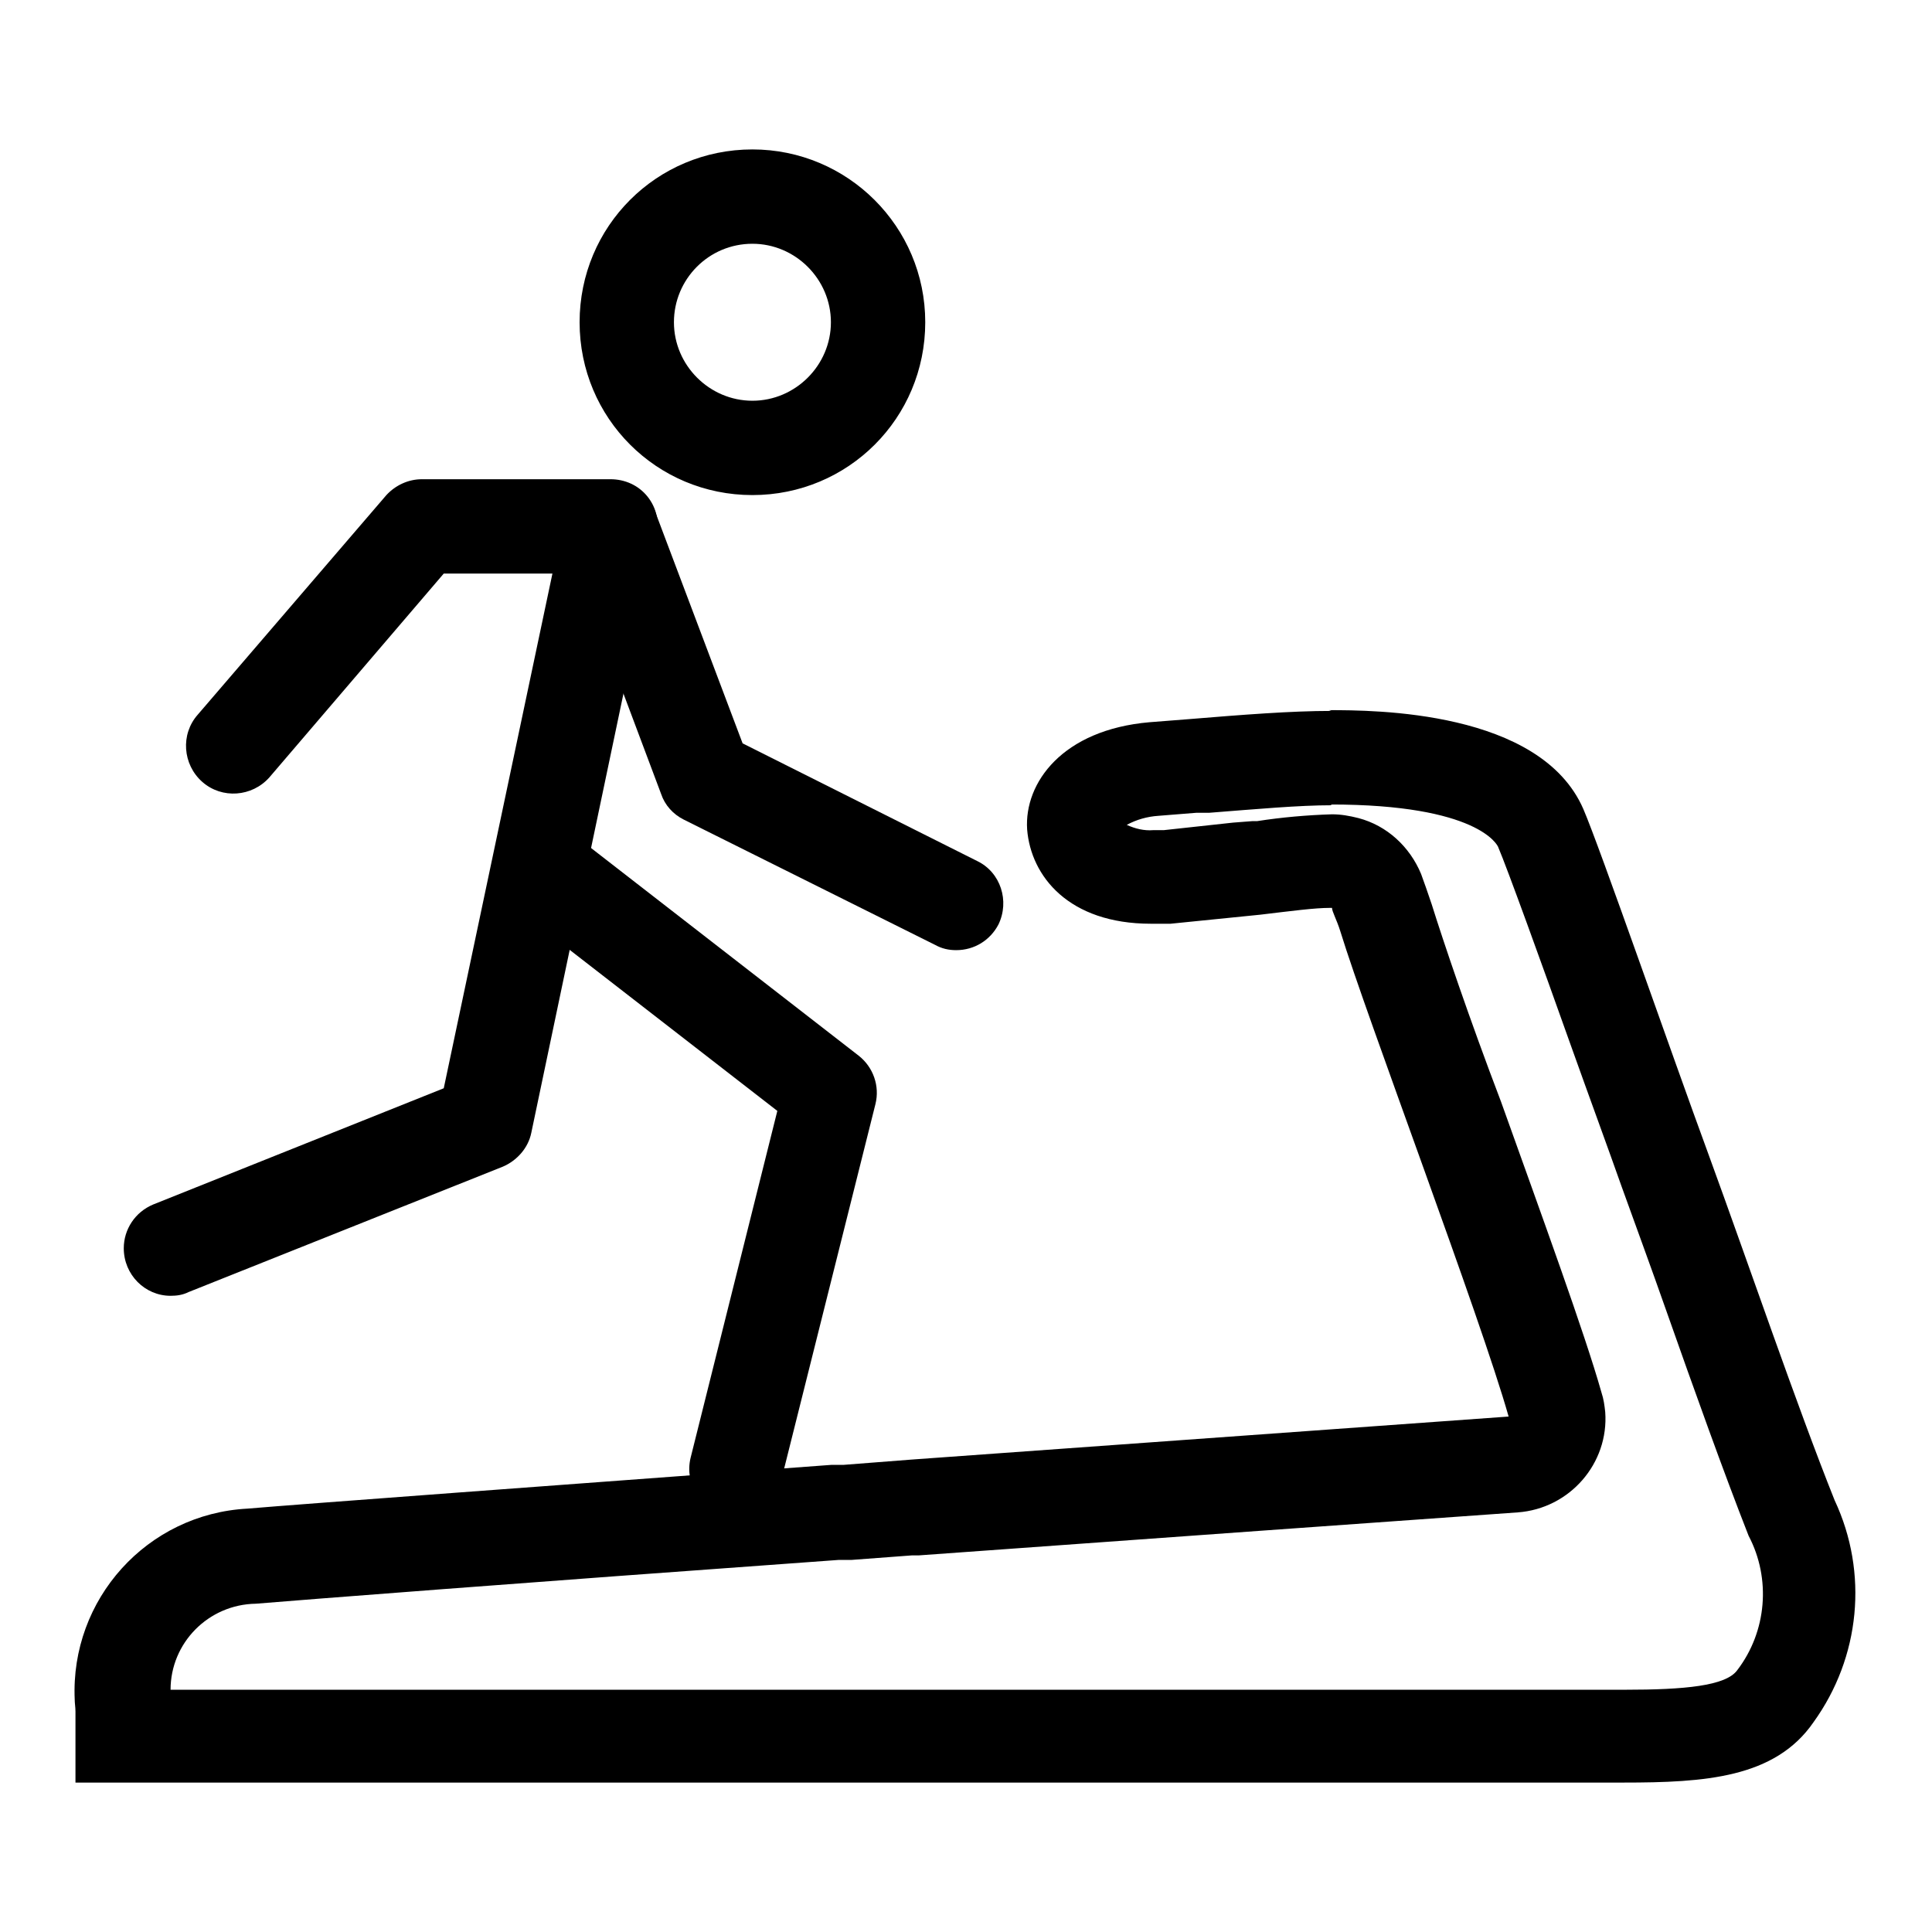
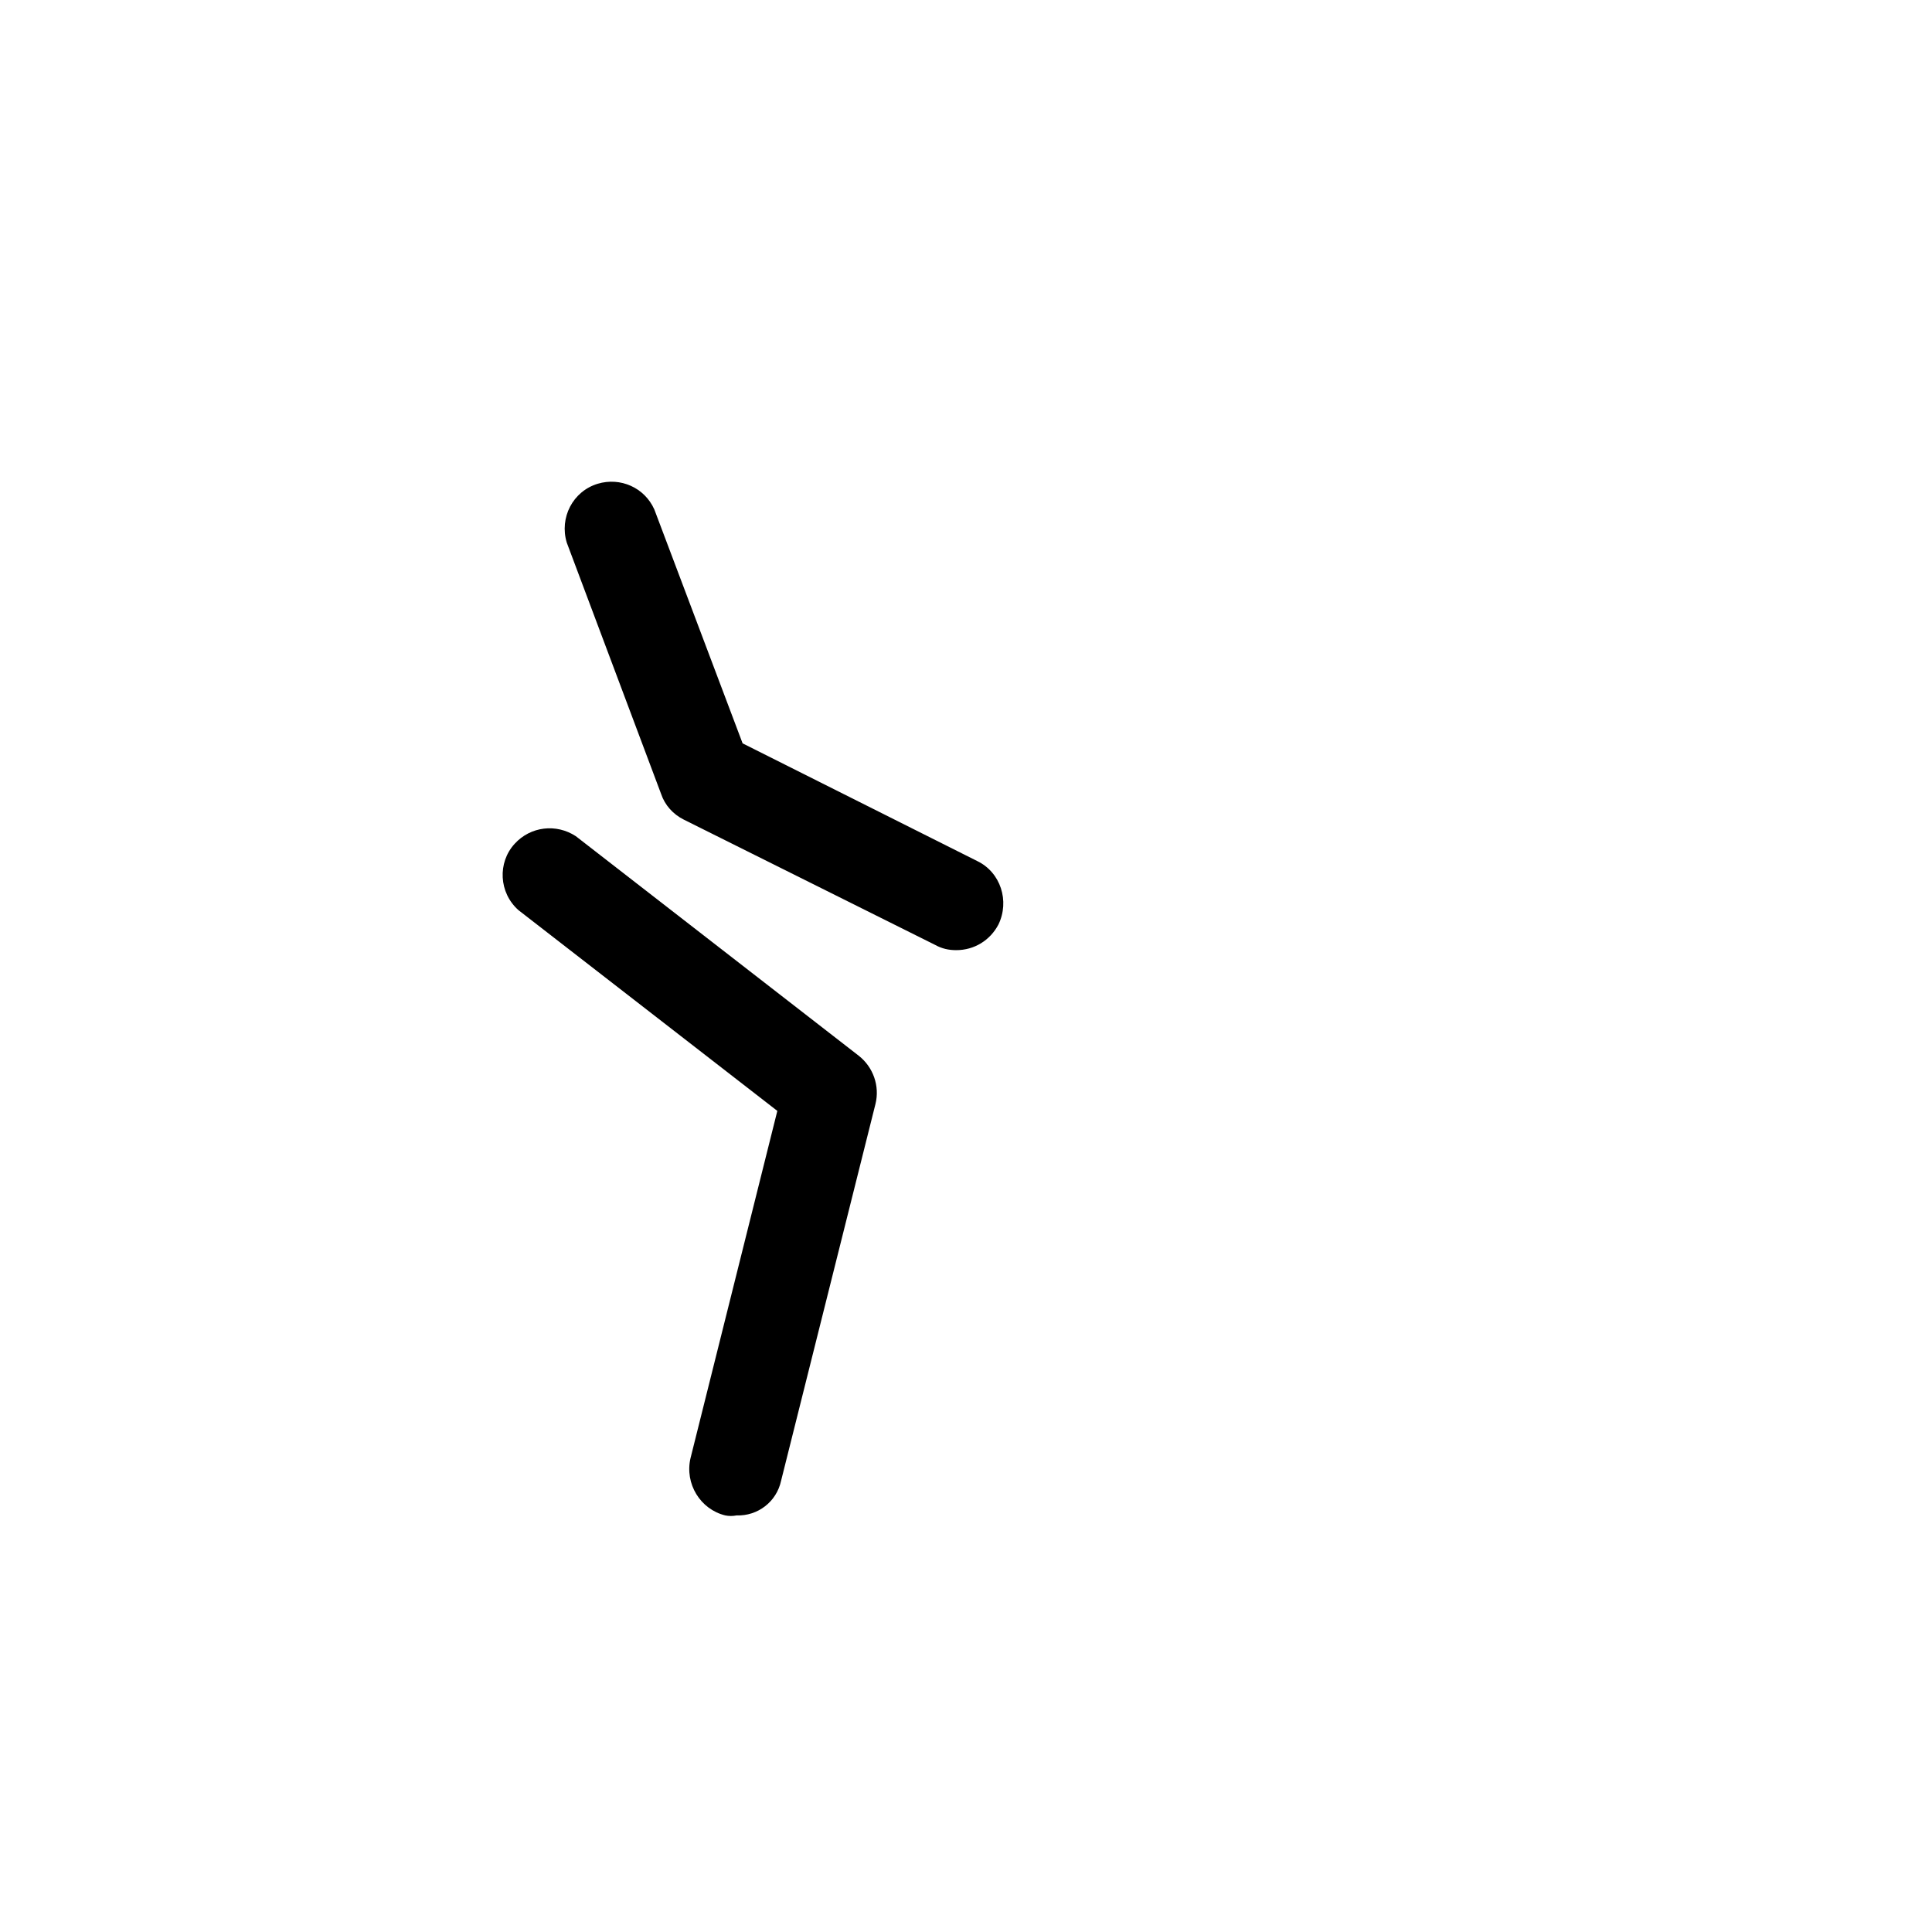
<svg xmlns="http://www.w3.org/2000/svg" version="1.1" x="0px" y="0px" viewBox="0 0 256 256" enable-background="new 0 0 256 256" xml:space="preserve">
  <g>
-     <path fill="#000000" d="M176.3,106.6c19.6,0,22.1,5.4,22.2,5.6c1.2,2.8,5.9,15.8,9.6,26.2c2.5,7,5,13.8,6.8,18.9 c1.8,5,3.9,10.7,5.9,16.4c3.7,10.5,7.6,21.4,10.9,29.8c3,5.7,2.4,12.7-1.5,17.8c-1.5,2.1-7,2.6-14.9,2.6H22.6 c0-6.2,5-11.3,11.3-11.4c6-0.5,34.2-2.7,77.2-5.8h1.7l8-0.6h0.9l45.8-3.3l33.6-2.4c6.9-0.5,12.1-6.5,11.6-13.3 c-0.1-0.9-0.2-1.7-0.5-2.6c-2.2-7.8-7.9-23.4-13.3-38.5c-4.2-11-7.7-21.4-9.2-26.2c-0.5-1.5-1-2.9-1.4-4c-1.5-3.6-4.5-6.4-8.3-7.4 c-1.2-0.3-2.3-0.5-3.5-0.5c-3.3,0.1-6.7,0.4-9.9,0.9H166l-2.6,0.2l-9.2,1h-1.4c-1.2,0.1-2.4-0.2-3.5-0.7c1.3-0.7,2.7-1.1,4.2-1.2 l5-0.4h1.7c6.4-0.5,11.9-1,16.3-1 M176.4,94.2c-5.3,0-11.7,0.5-19,1.1l-5.1,0.4c-11.5,1-16.6,8-16.2,14.2 c0.5,6.2,5.5,12.5,16.4,12.5h2.6l11.9-1.2c4.2-0.5,7.2-0.9,9.2-0.9h0.3c0,0.5,0.6,1.5,1.1,3.1c3.5,11.4,18.6,51.2,22.3,64.3 l-79.1,5.7l-9,0.7h-1.6c-36.4,2.7-70.4,5.2-77.4,5.8c-13.3,0.7-23.5,12-22.9,25.3c0,0.5,0.1,1,0.1,1.6v9.4h205.1 c10.8,0,20.1-0.6,25.2-8c6.2-8.6,7.3-19.8,2.8-29.4c-5-12.5-11.4-31.3-16.7-45.8c-5-13.6-14.4-40.7-16.6-45.8 c-5.7-13.1-27.8-13.1-33.7-13.1L176.4,94.2z M37.1,166.8L37.1,166.8L37.1,166.8z M99.7,32.3c5.7,0,10.4,4.7,10.4,10.4 s-4.7,10.4-10.4,10.4s-10.4-4.7-10.4-10.4S93.9,32.3,99.7,32.3 M99.7,19.8C87,19.8,76.8,30,76.8,42.7S87,65.6,99.7,65.6 s22.9-10.2,22.9-22.9S112.3,19.8,99.7,19.8z M22.6,171.7c-3.4,0-6.2-2.8-6.2-6.3c0-2.5,1.5-4.8,3.9-5.8l38.5-15.4L73.2,76H58.8 L35.7,103c-2.3,2.6-6.3,2.9-8.9,0.6c-2.6-2.3-2.9-6.3-0.6-8.9l0,0l25-29.1c1.2-1.3,2.9-2.1,4.7-2.1h25c1.9,0,3.7,0.8,4.9,2.3 c1.2,1.5,1.6,3.4,1.2,5.2l-16.6,79.1c-0.4,2-1.9,3.7-3.8,4.5L25,171.2C24.2,171.6,23.4,171.7,22.6,171.7z" />
    <path fill="#000000" d="M126.7,125.9c-1,0-1.9-0.2-2.8-0.7l-33.3-16.6c-1.4-0.7-2.5-1.9-3-3.4L75.1,71.9c-1-3.3,0.8-6.8,4.1-7.8 c3-0.9,6.2,0.5,7.5,3.4l11.7,31l31.1,15.6c3.1,1.5,4.3,5.3,2.8,8.4C131.2,124.6,129.1,125.9,126.7,125.9z M97.6,200.8 c-0.5,0.1-1,0.1-1.5,0c-3.3-0.8-5.4-4.2-4.6-7.6l11.5-46l-34.3-26.6c-2.6-2.3-2.8-6.3-0.5-8.8c2.1-2.3,5.5-2.7,8.1-1l37.5,29.1 c1.9,1.5,2.8,4,2.2,6.4l-12.5,49.9C102.9,199,100.4,200.9,97.6,200.8z" />
  </g>
</svg>